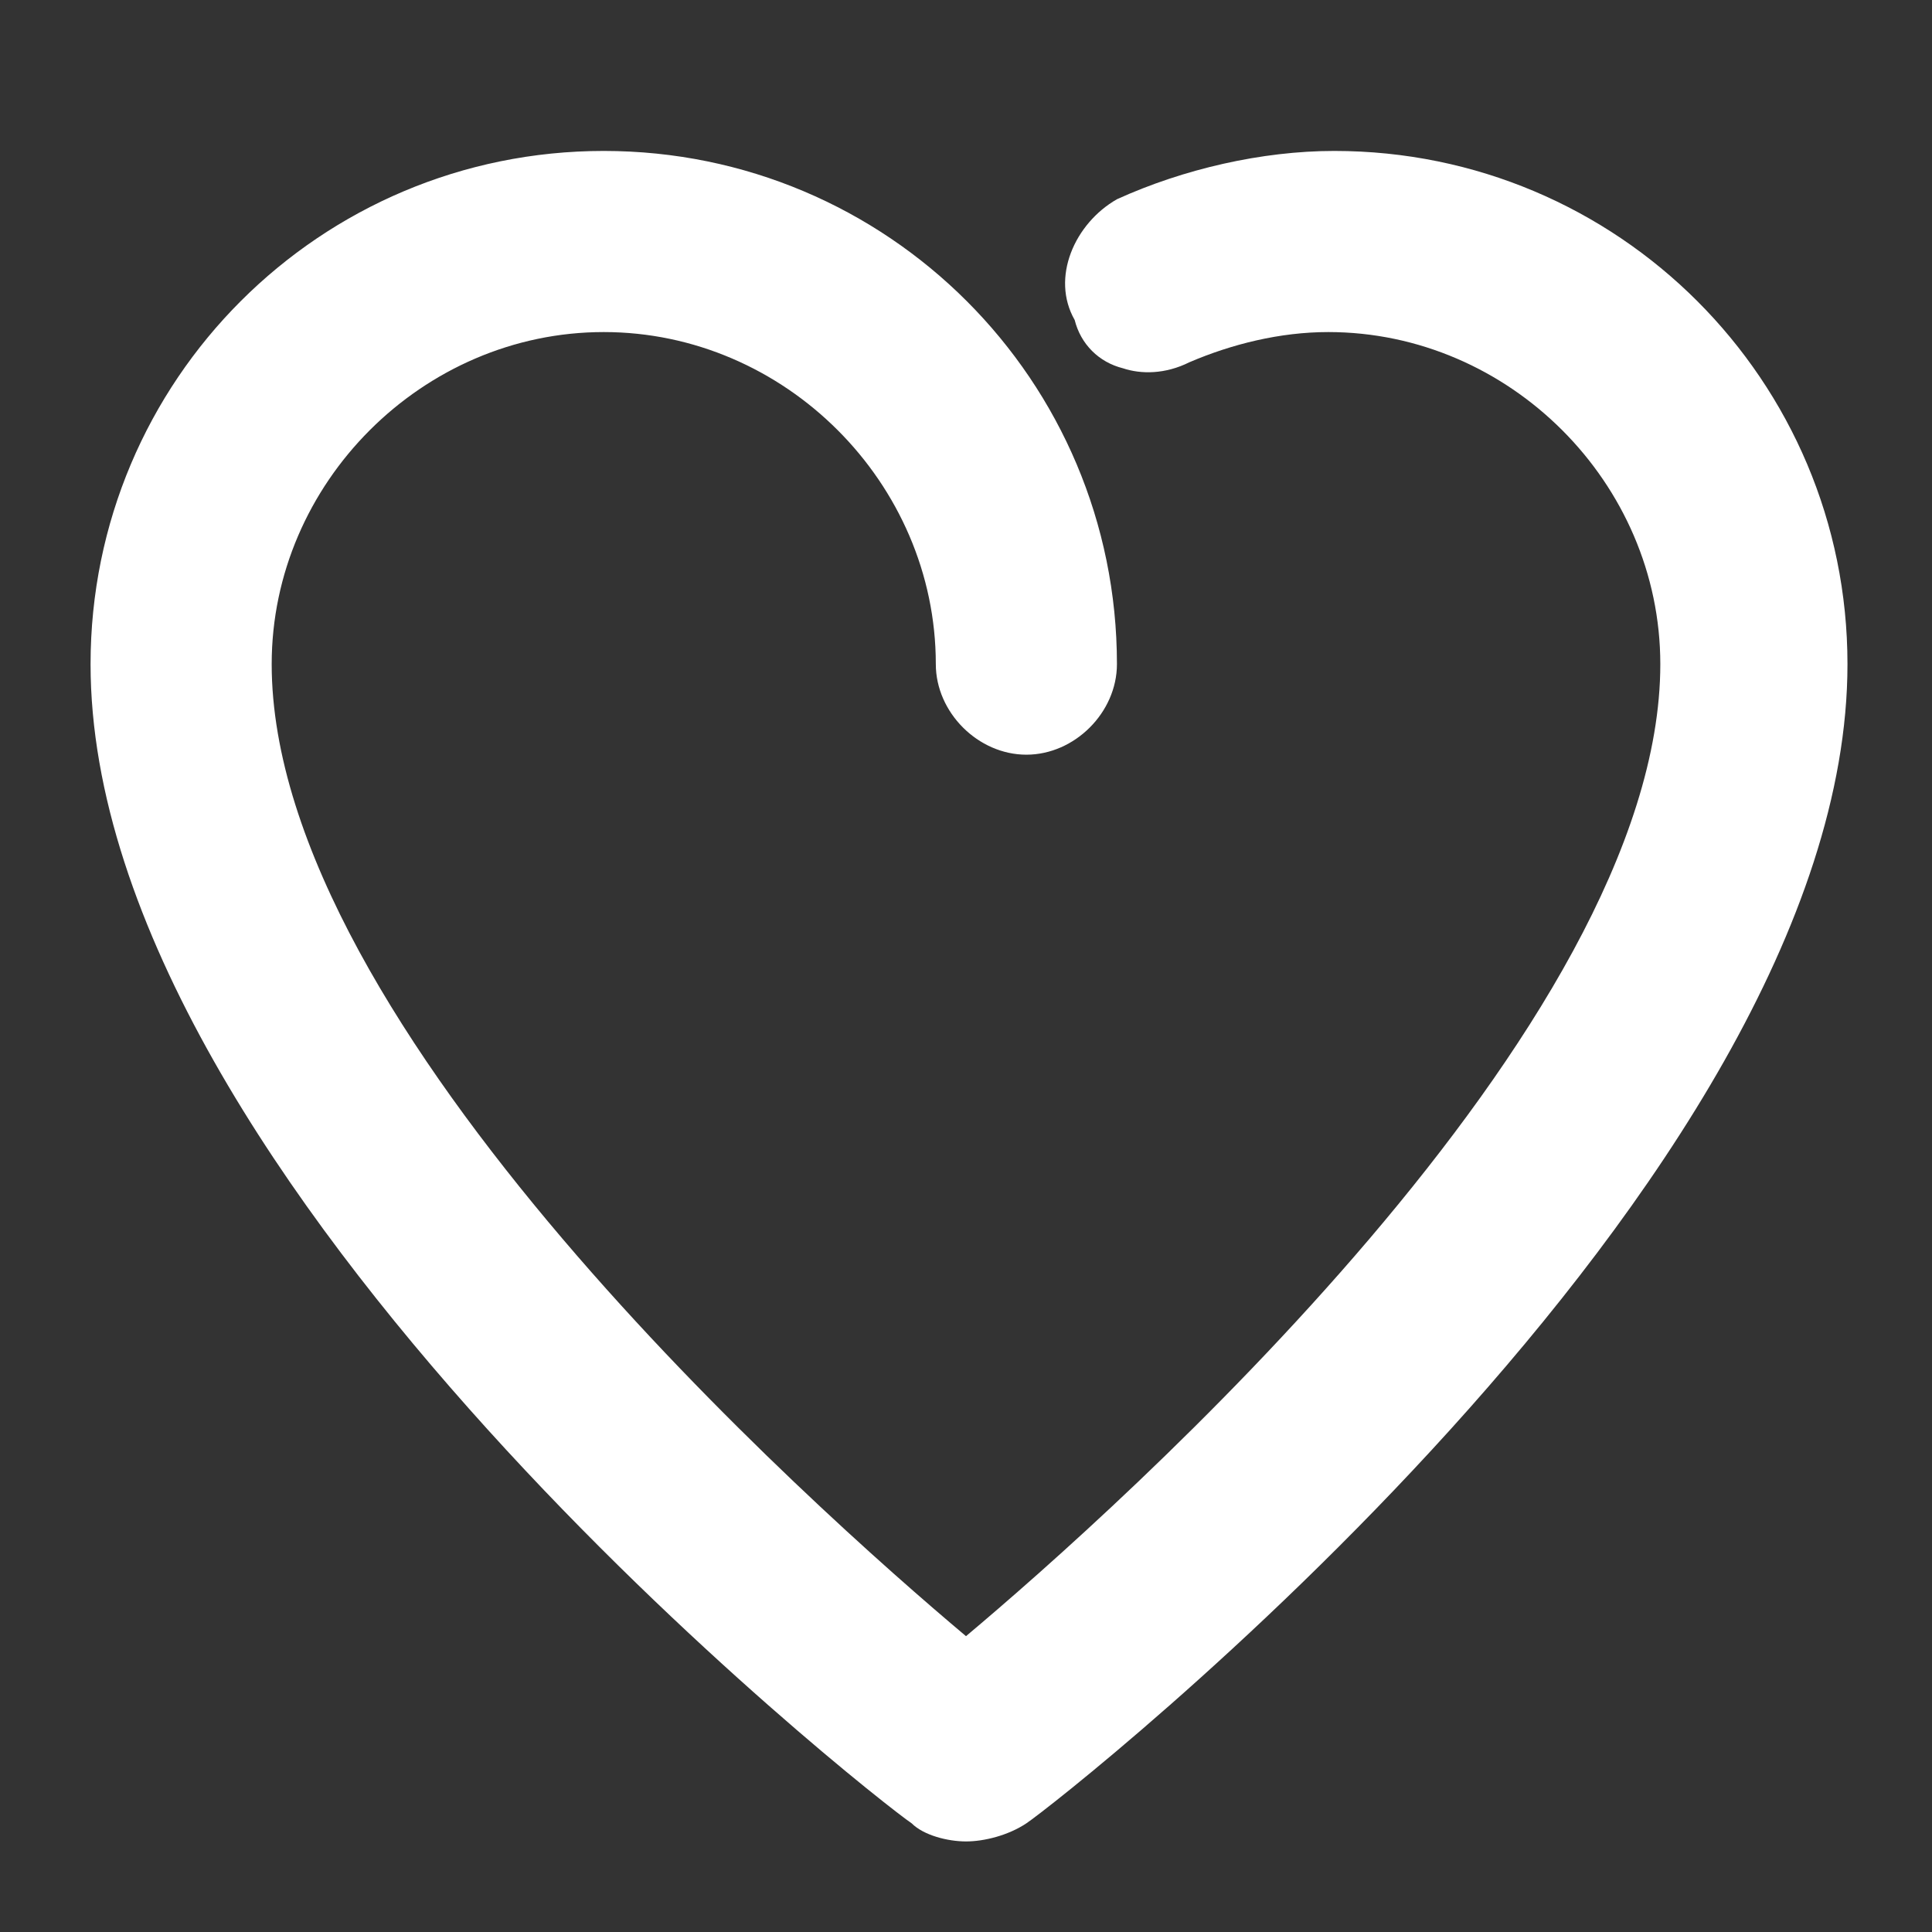
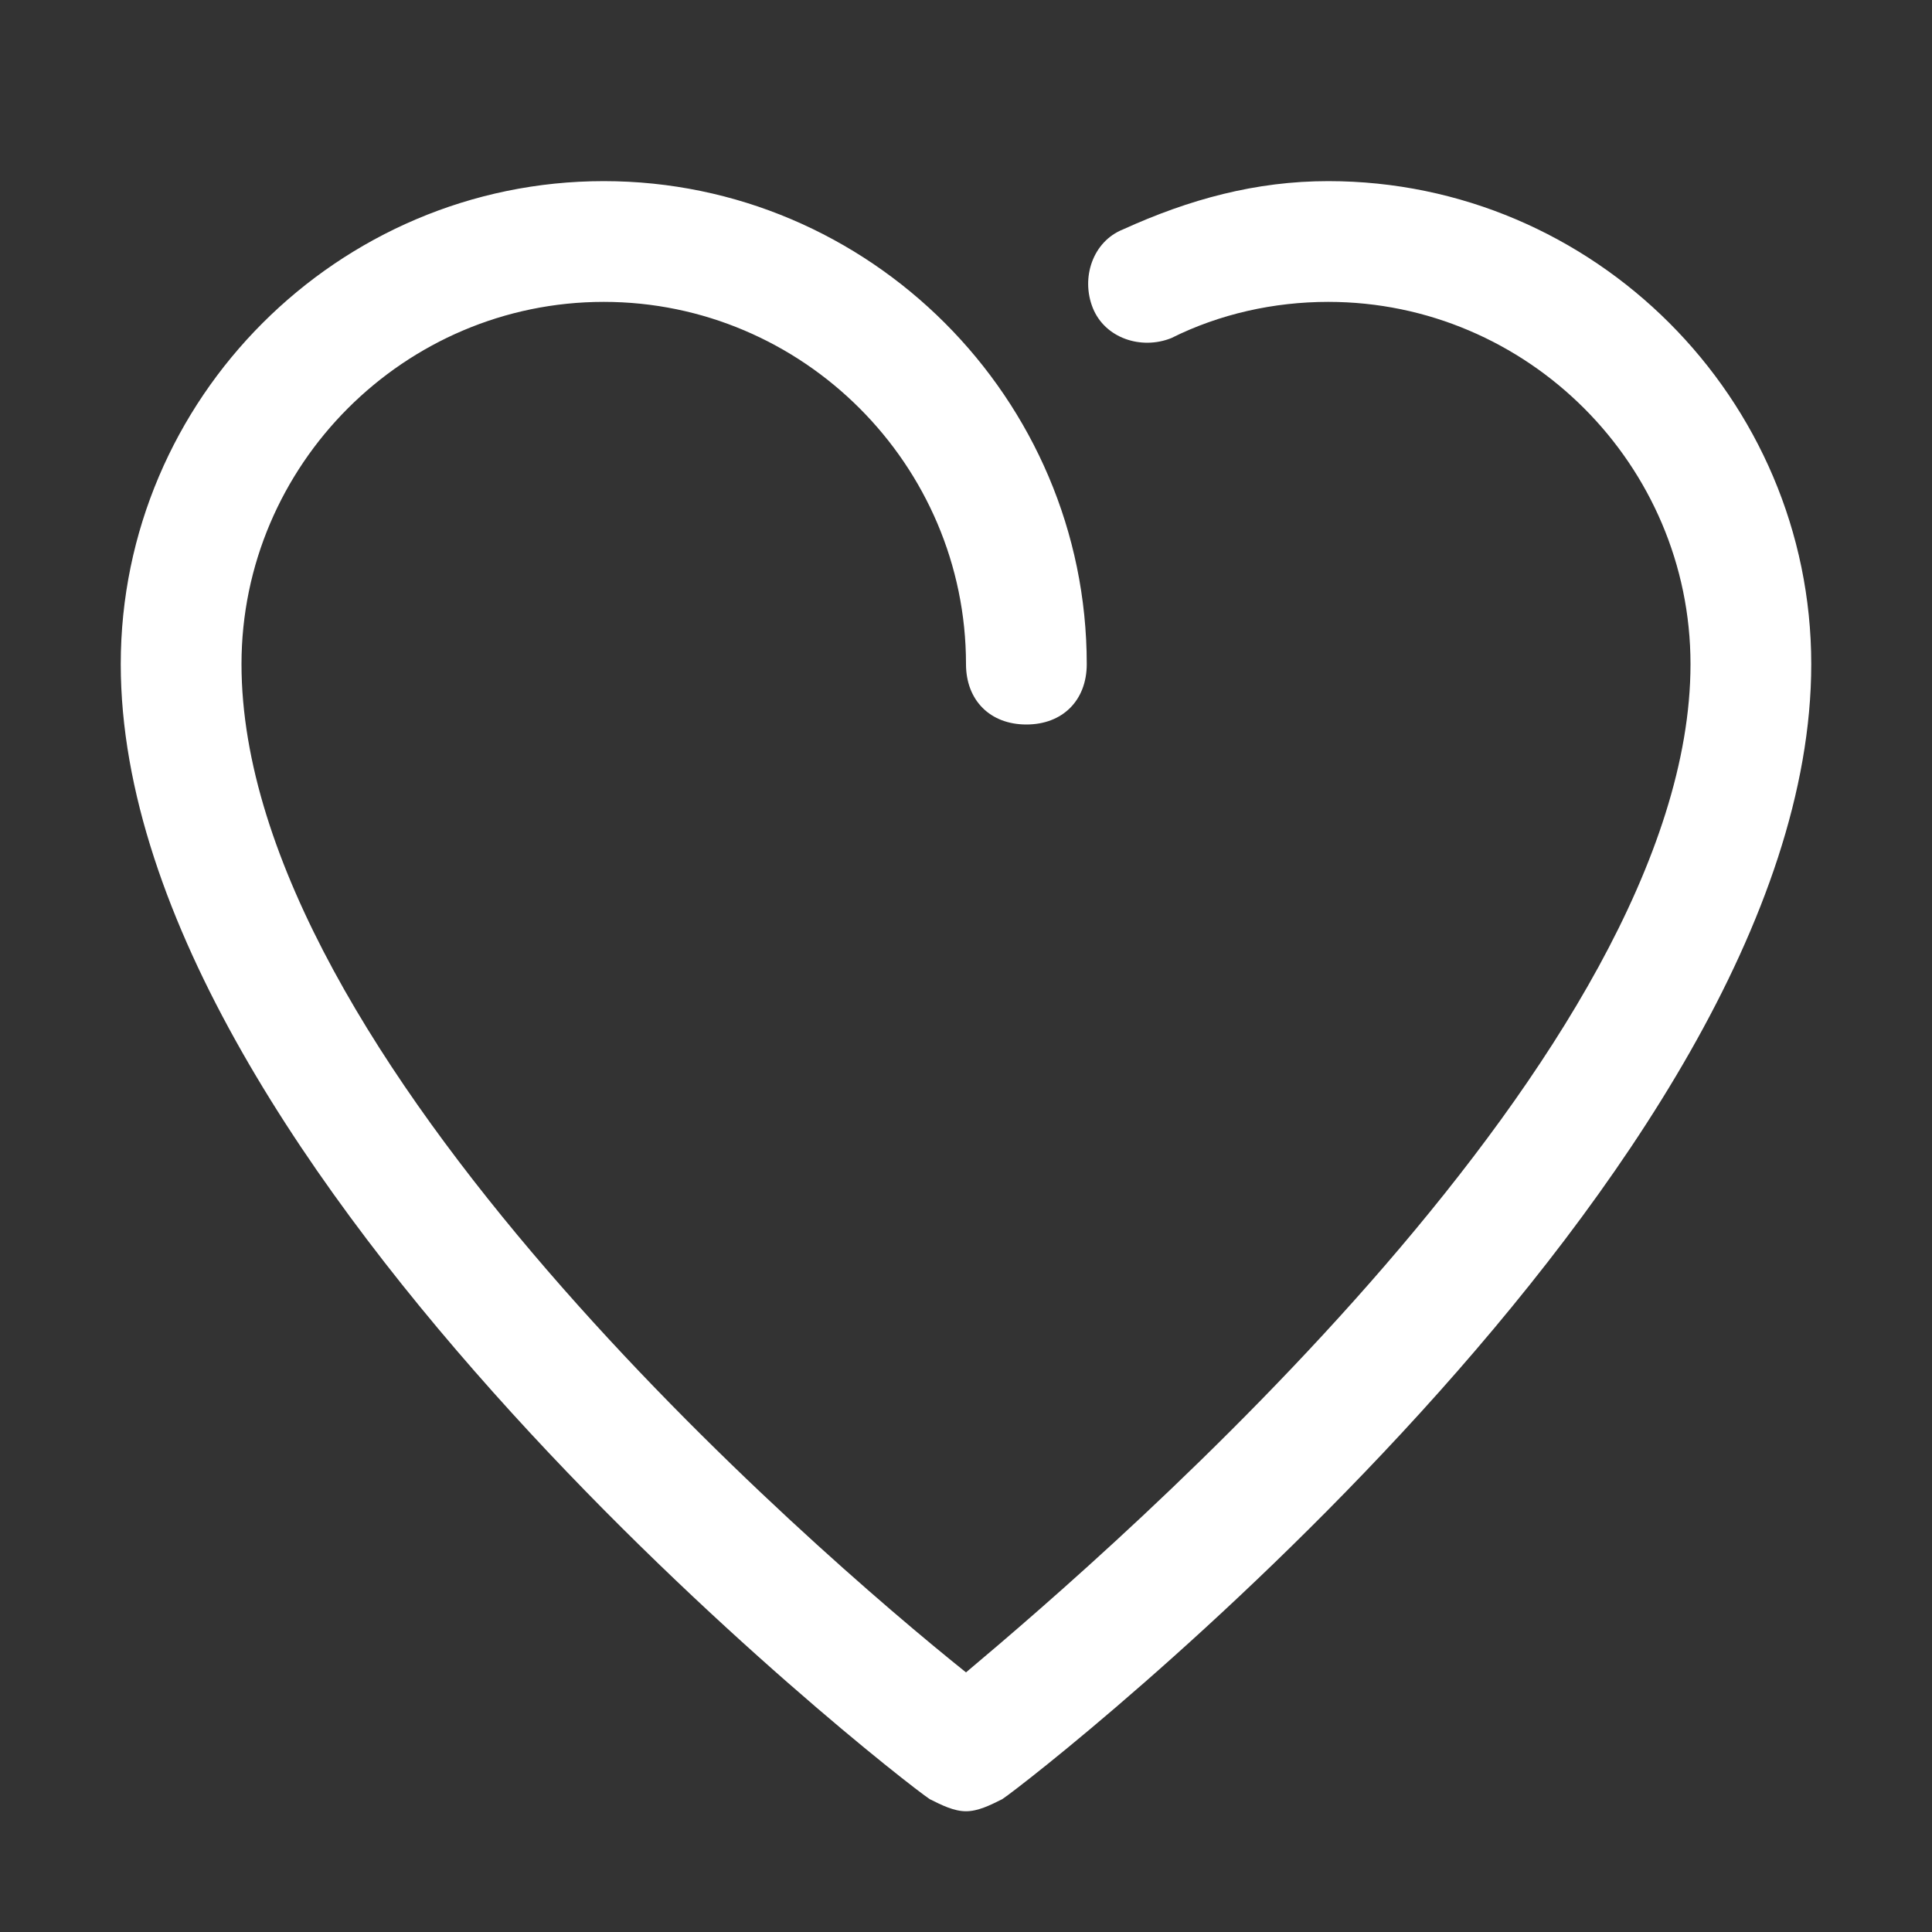
<svg xmlns="http://www.w3.org/2000/svg" id="Layer_1" viewBox="0 0 32 32">
  <rect x="0" y="0" width="32" height="32" fill="#333333" stroke="none" />
  <style>.st0{fill:#fff;}</style>
  <path class="st0" d="M16 30c-.2 0-.4-.1-.6-.2C14.8 29.4 2 19.4 2 11c0-4.4 3.6-8 8-8s8 3.6 8 8c0 .6-.4 1-1 1s-1-.4-1-1c0-3.3-2.7-6-6-6s-6 2.7-6 6c0 6.5 9.5 14.7 12 16.7 2.5-2.1 12-10.3 12-16.7 0-3.3-2.7-6-6-6-.9 0-1.8.2-2.6.6-.5.2-1.1 0-1.3-.5-.2-.5 0-1.1.5-1.3 1.1-.5 2.2-.8 3.4-.8 4.4 0 8 3.6 8 8 0 8.4-12.8 18.4-13.4 18.8-.2.1-.4.2-.6.2z" />
-   <path class="st0" d="M16 30.5c-.3 0-.7-.1-.9-.3-.6-.4-13.6-10.6-13.6-19.2 0-4.7 3.8-8.5 8.5-8.5s8.5 3.8 8.5 8.5c0 .8-.7 1.5-1.5 1.5s-1.5-.7-1.5-1.5c0-3-2.5-5.5-5.5-5.5S4.5 8 4.5 11c0 6 9 14 11.5 16.1C18.5 25 27.5 17 27.5 11c0-3-2.5-5.5-5.5-5.5-.8 0-1.6.2-2.3.5-.4.2-.8.2-1.1.1-.4-.1-.7-.4-.8-.8-.4-.7 0-1.6.7-2 1.1-.5 2.4-.8 3.6-.8 4.7 0 8.5 3.8 8.5 8.5 0 8.6-13 18.8-13.6 19.2-.3.2-.7.3-1 .3z" />
</svg>